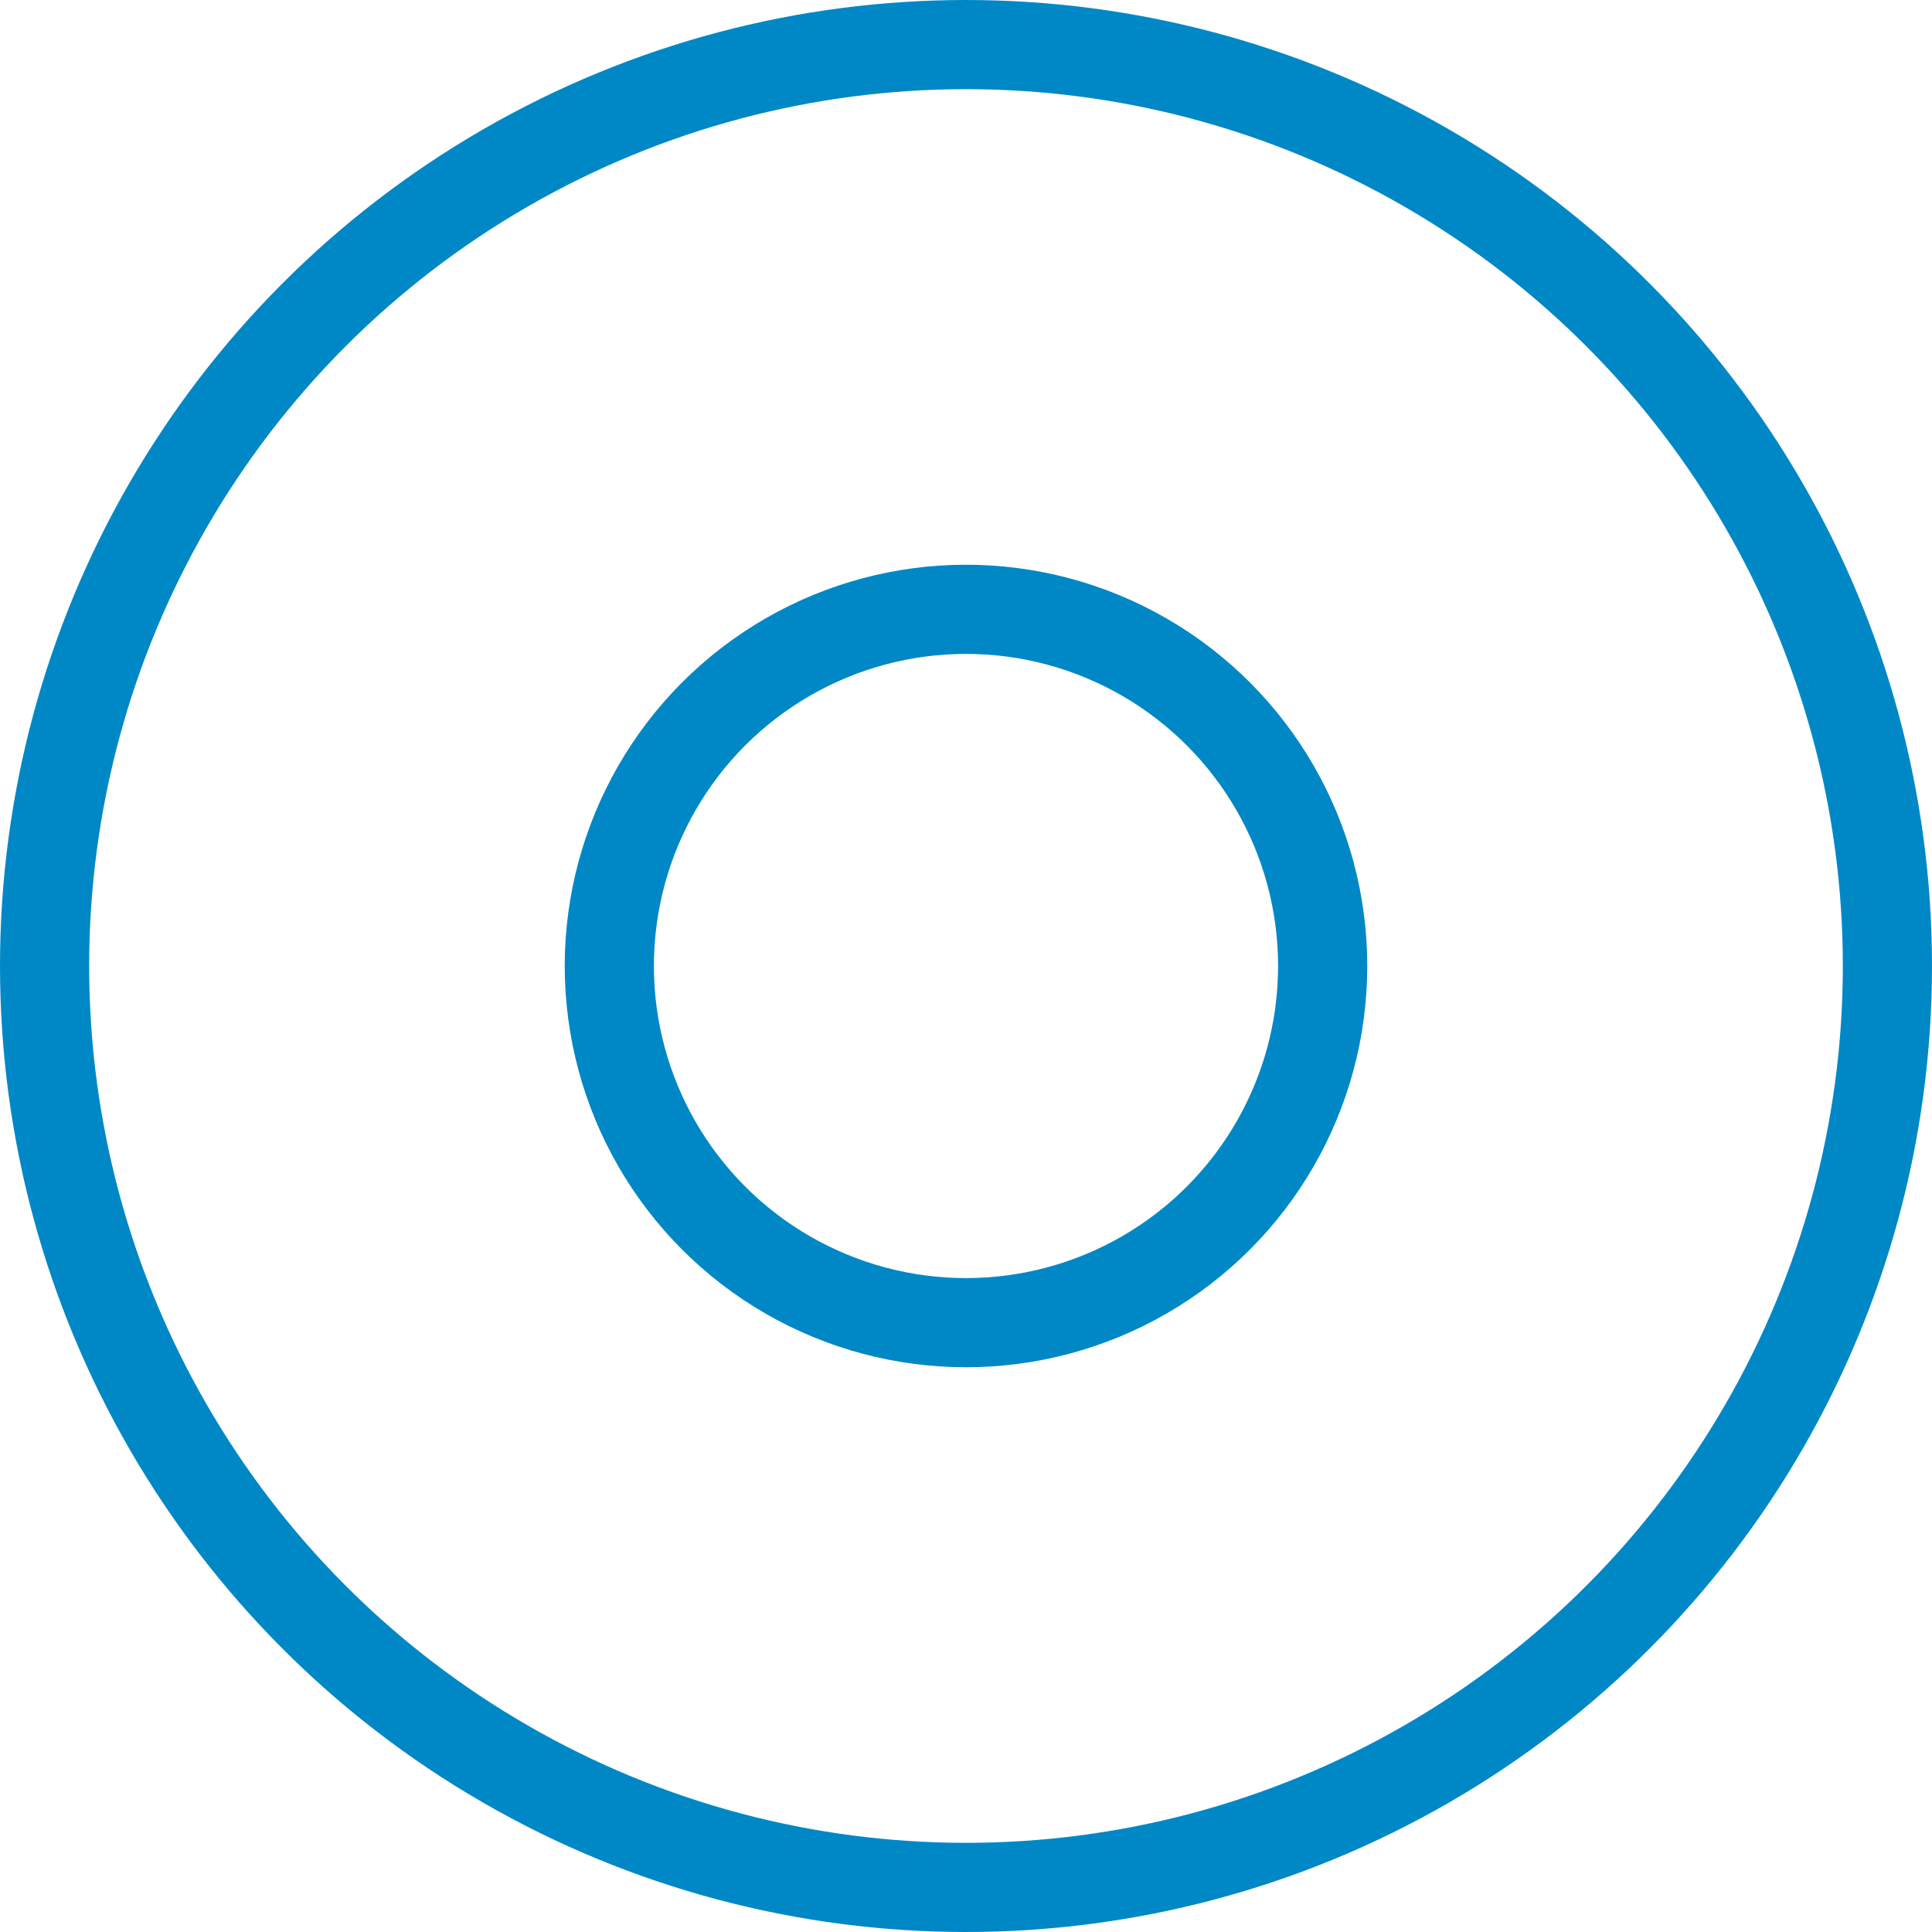
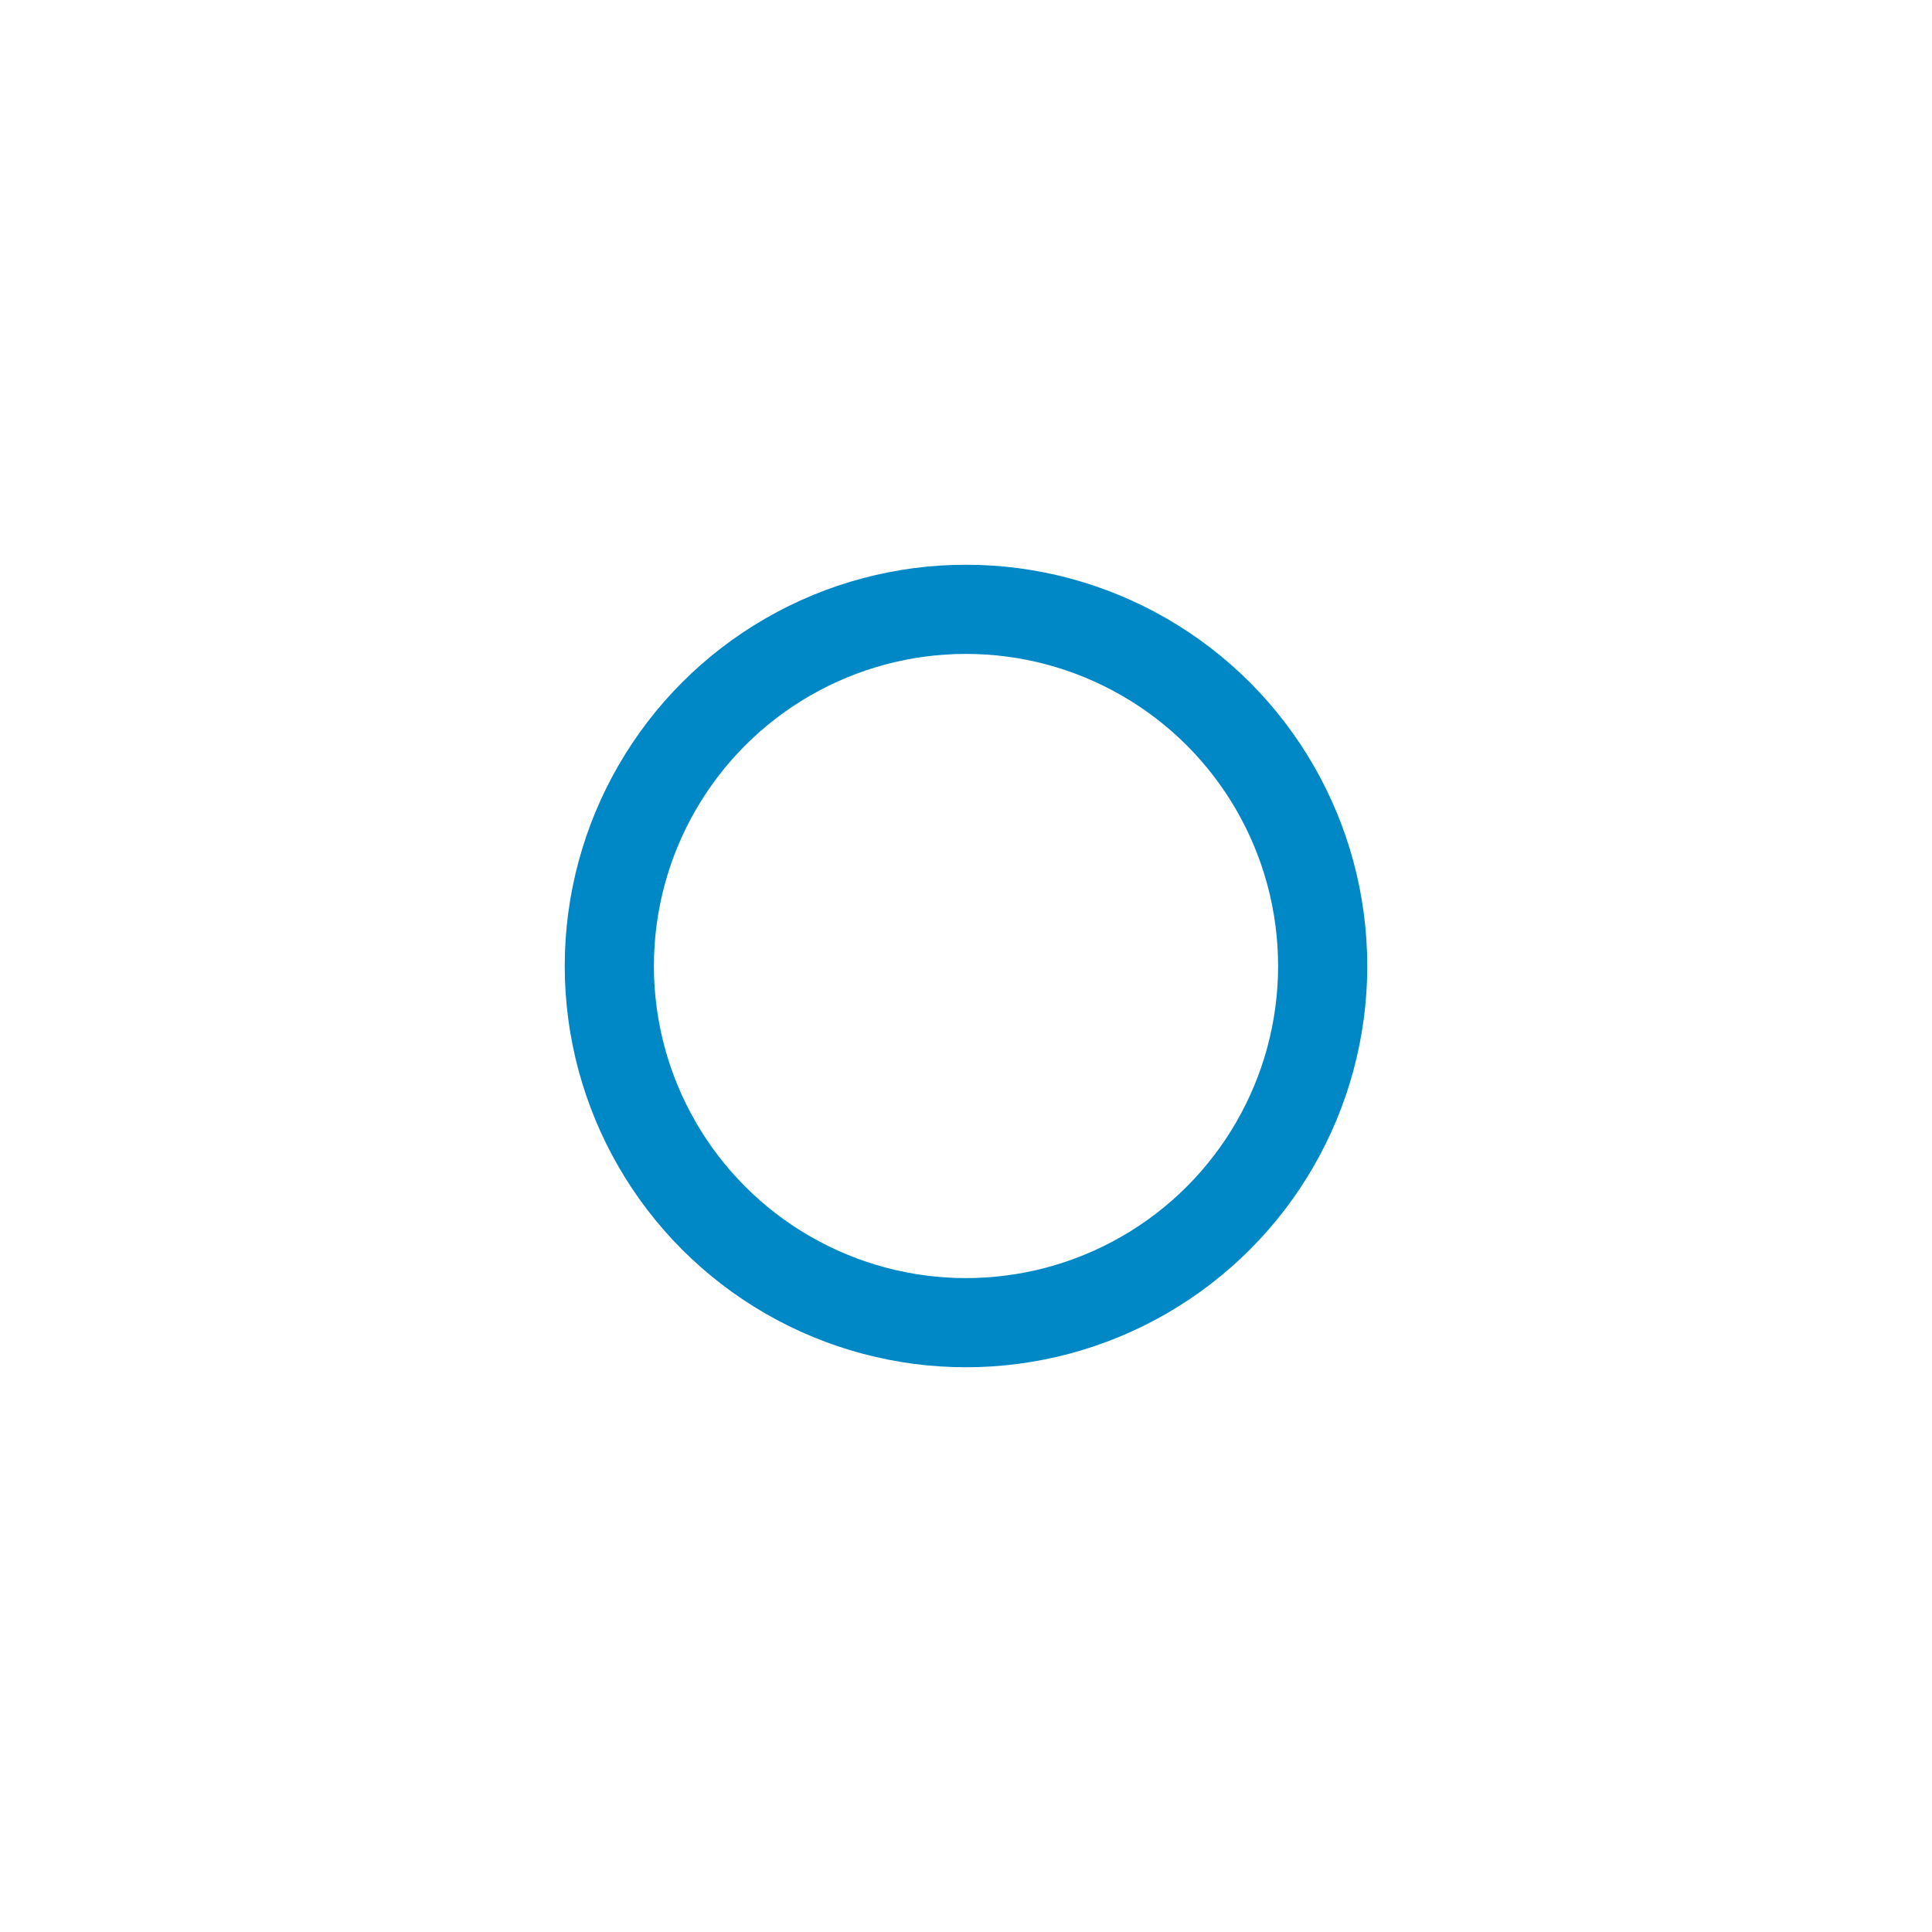
<svg xmlns="http://www.w3.org/2000/svg" width="65" height="65" viewBox="0 0 65 65" fill="none">
-   <circle cx="32.5" cy="32.5" r="31" stroke="#0088C6" stroke-width="3" />
  <circle cx="32.5" cy="32.5" r="12" stroke="#0088C6" stroke-width="3" />
</svg>